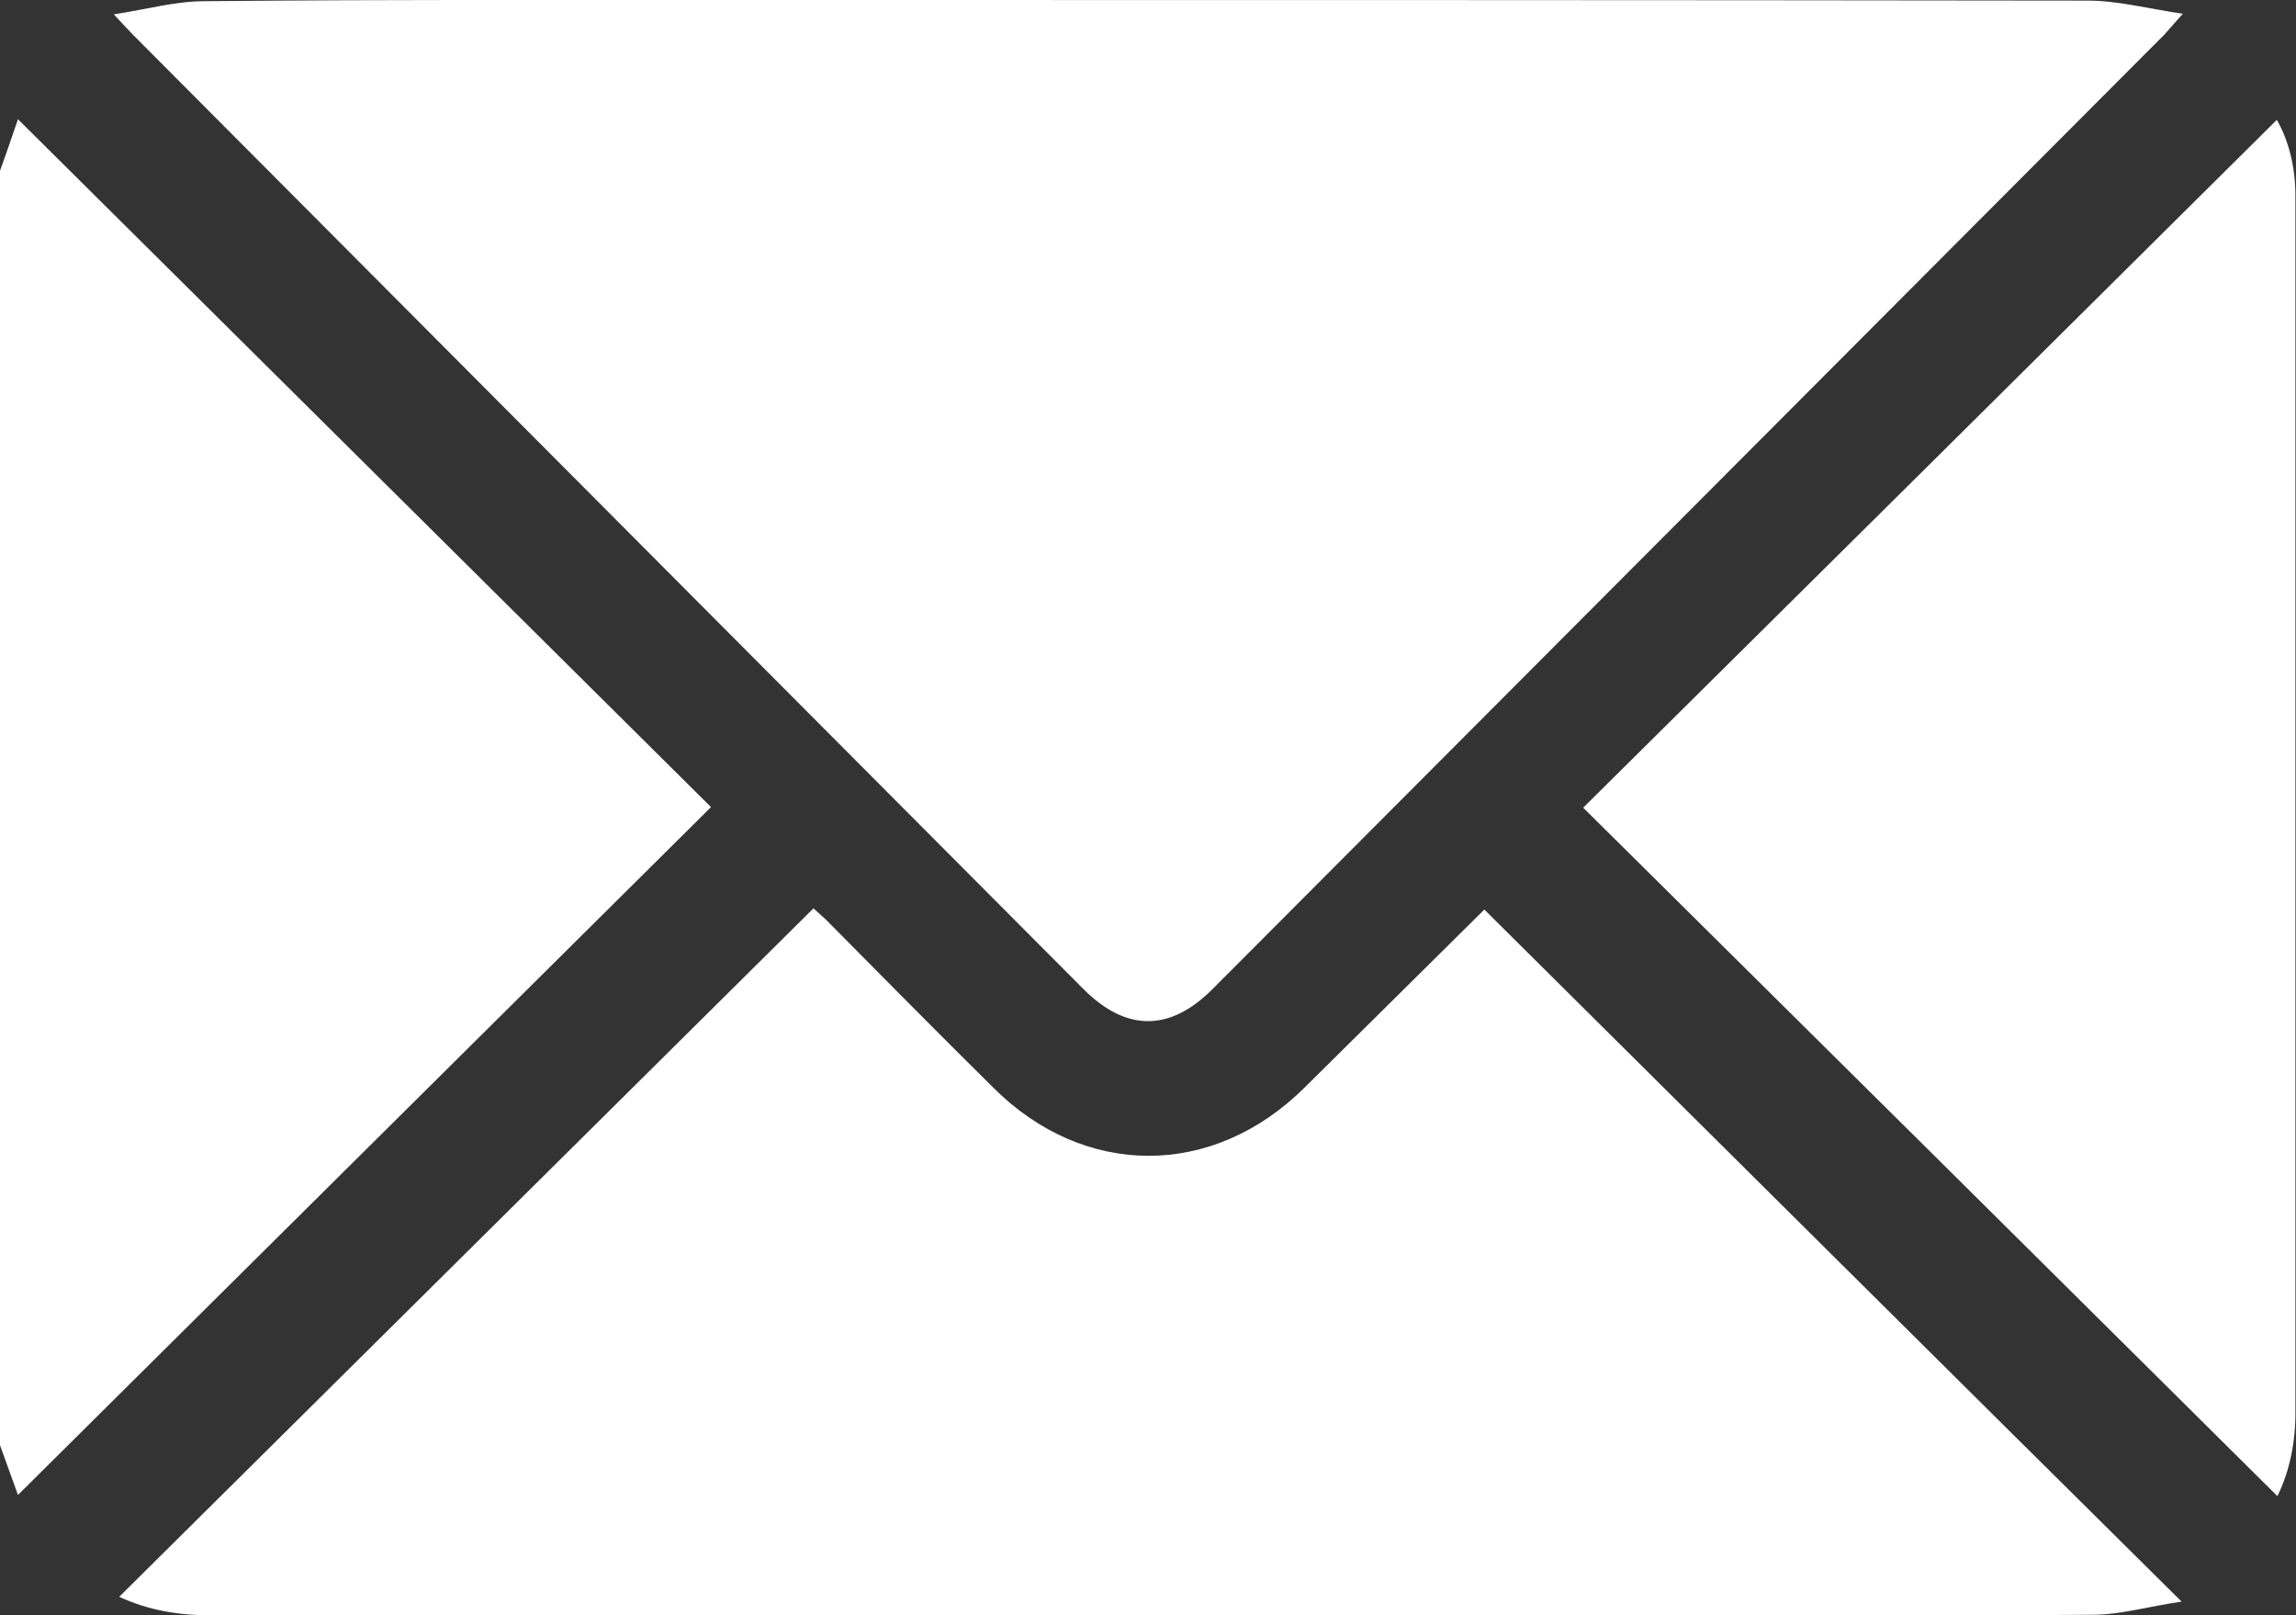
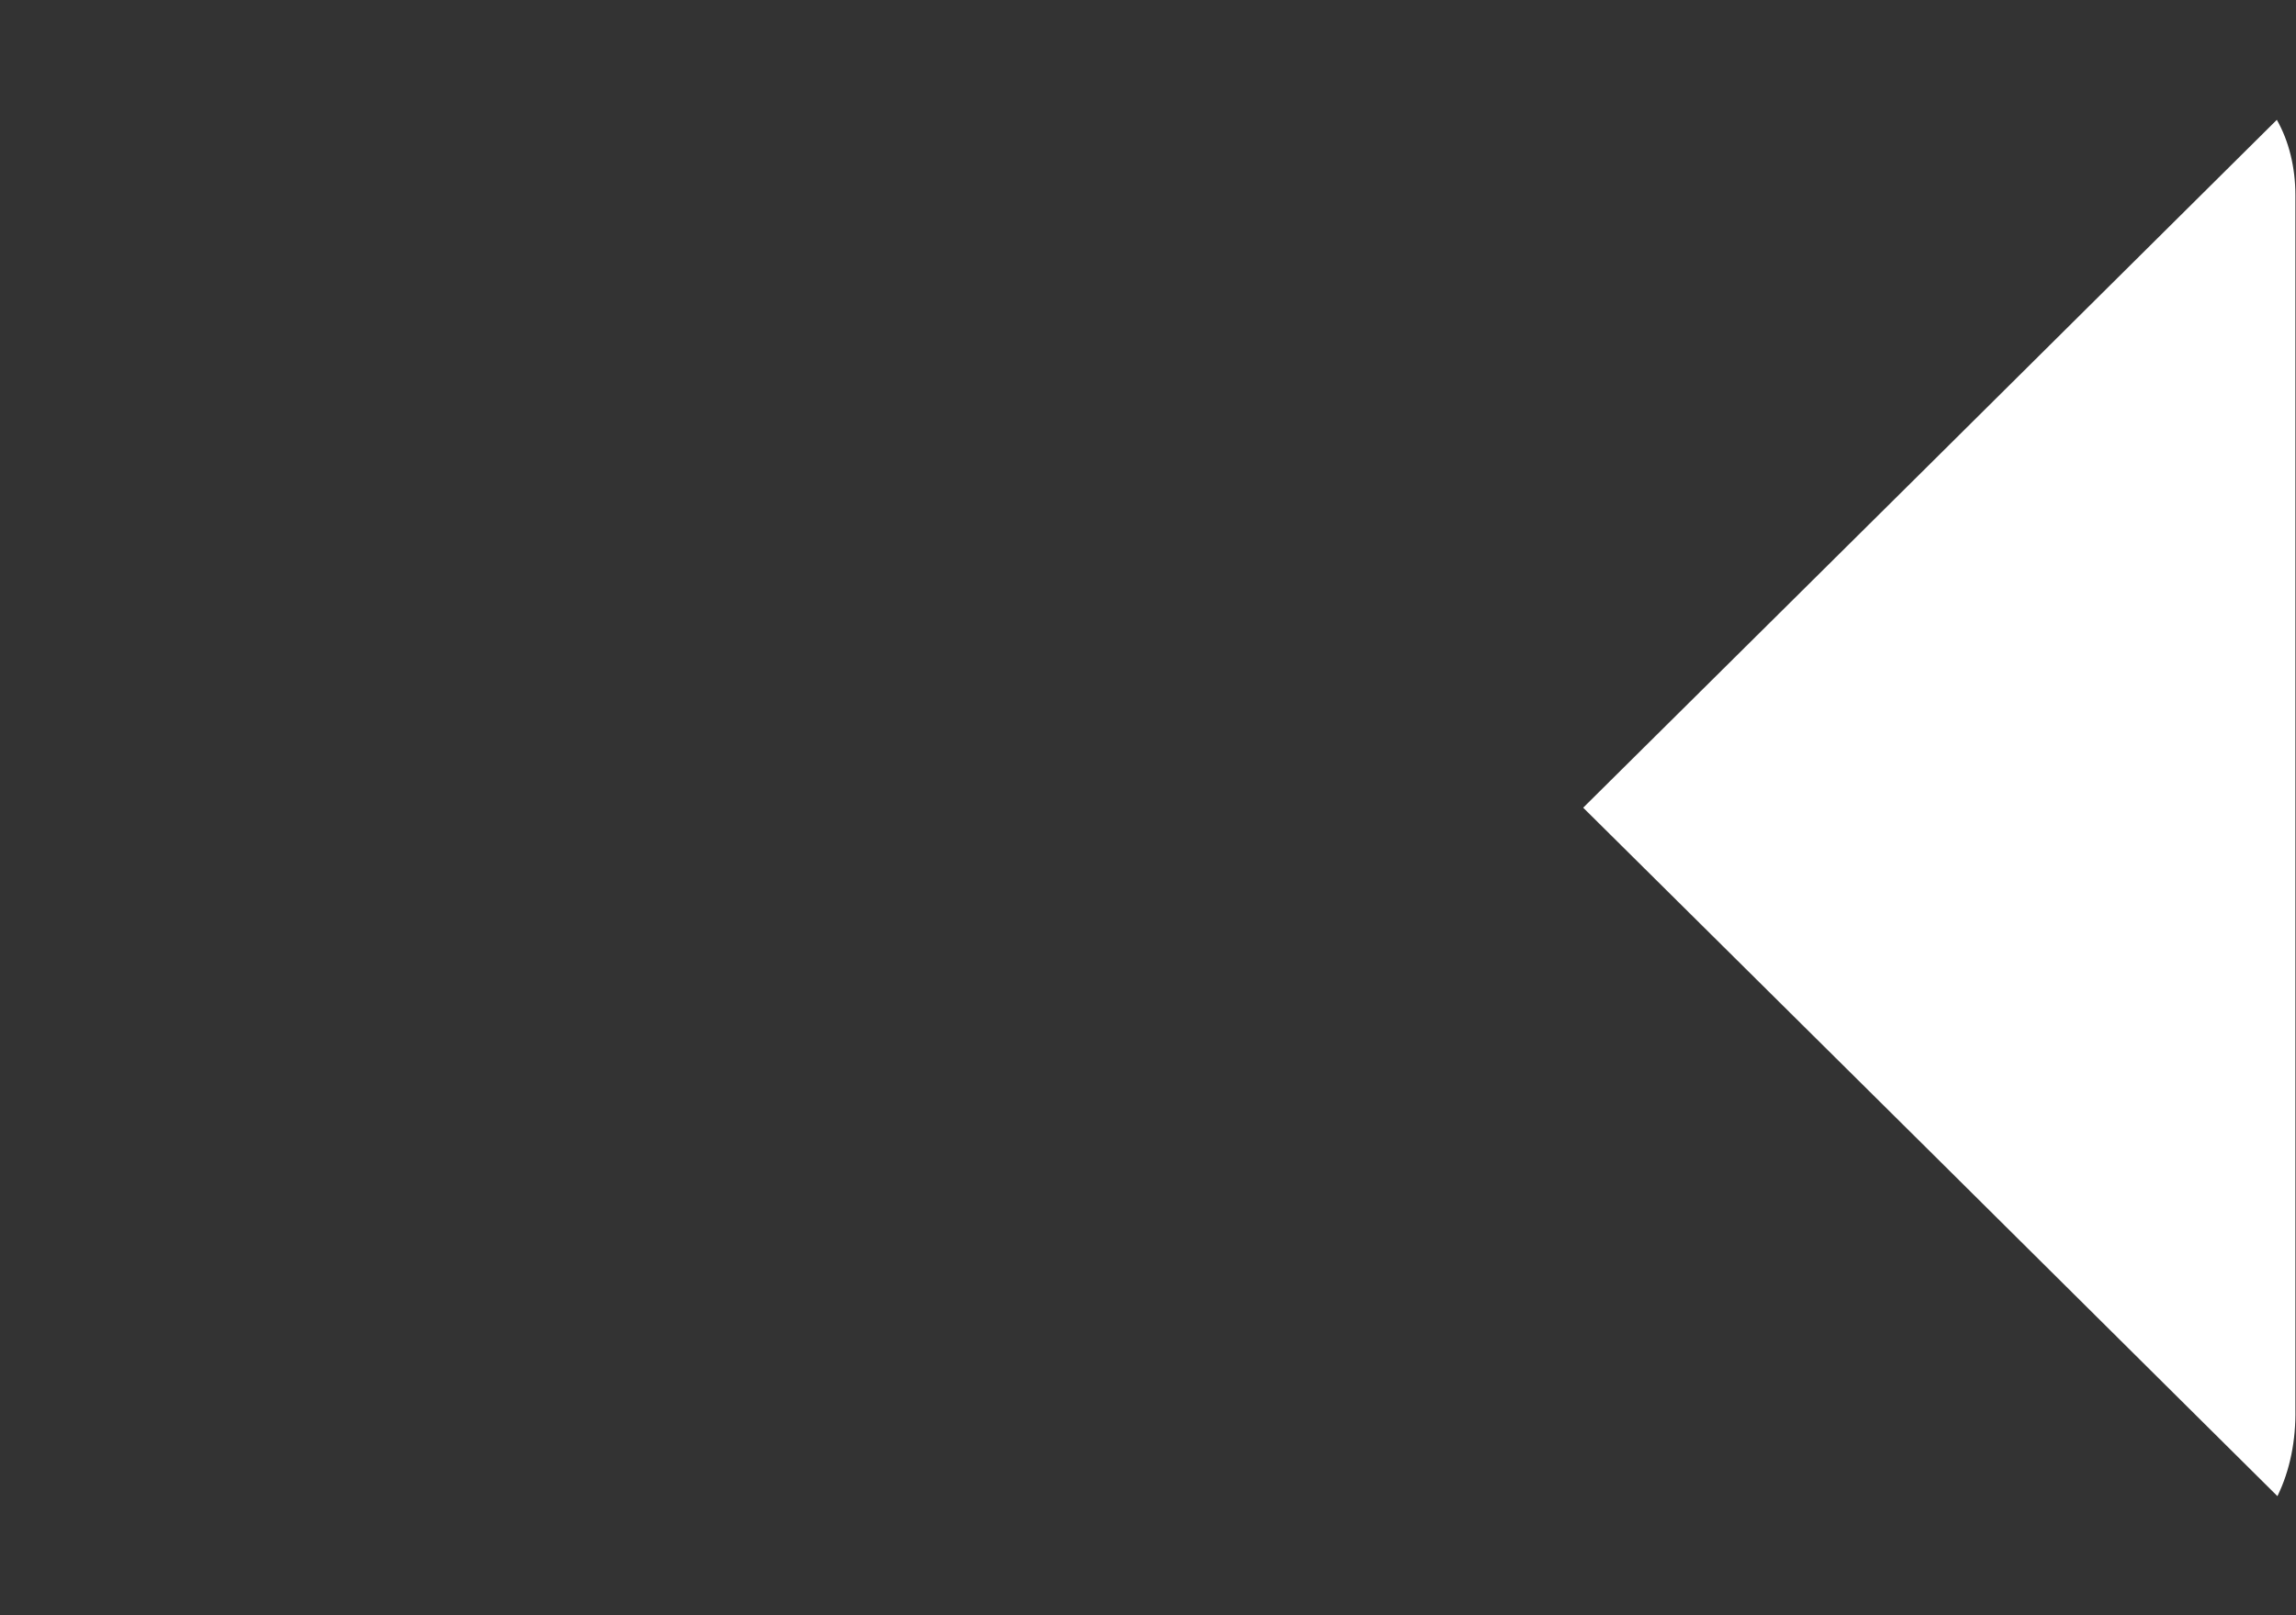
<svg xmlns="http://www.w3.org/2000/svg" version="1.1" id="Layer_1" x="0px" y="0px" viewBox="0 0 383.3 269.6" style="enable-background:new 0 0 383.3 269.6;" xml:space="preserve">
  <rect x="0" y="0" width="383.3" height="269.6" fill="#333333" stroke="none" />
  <style type="text/css">
	.st0{fill:#FFFFFF;}
</style>
  <g>
-     <path class="st0" d="M0,28.5c1.1-3,2.1-6,3-8.6c38.6,38.3,77.1,76.5,115.7,114.8C80.2,172.9,41.7,211.1,3,249.5   c-0.8-2.2-1.9-5.3-3-8.3C0,170.2,0,99.3,0,28.5z" />
-     <path class="st0" d="M19,2.4c5.7-0.9,10.4-2.2,15.1-2.2C65.7-0.1,97.2,0,128.8,0C202,0,275.2,0,348.5,0.1c5,0,9.9,1.3,15.9,2.2   c-1.7,1.9-2.4,2.7-3.1,3.5C308.3,58.9,255.4,112,202.4,165.1c-7.1,7.1-14.4,7.1-21.5,0C128,112,75.1,58.9,22.2,5.8   C21.4,5,20.7,4.2,19,2.4z" />
-     <path class="st0" d="M19.9,266.5c38.7-38.4,77.2-76.5,115.9-114.9c0.2,0.2,1.1,1,2,1.8c9.3,9.4,18.6,18.8,28,28.1   c15.2,15.2,36.7,15.2,52,0c10.2-10.1,20.4-20.2,30-29.7c38.4,38.1,76.9,76.4,116.4,115.5c-5.5,0.8-10.2,2.2-14.9,2.2   c-28.8,0.2-57.6,0.1-86.4,0.1c-75.8,0-151.7,0-227.5,0C29.9,269.6,24.9,268.8,19.9,266.5z" />
    <path class="st0" d="M380.2,249.7c-38.7-38.4-77.2-76.6-115.9-114.9C303,96.5,341.5,58.3,380.1,20c2,3.5,3.1,7.9,3.1,12.6   c0,10.6,0,21.2,0,31.8c0,56.9,0,113.8,0,170.7C383.3,240.4,382.3,245.4,380.2,249.7z" />
  </g>
</svg>